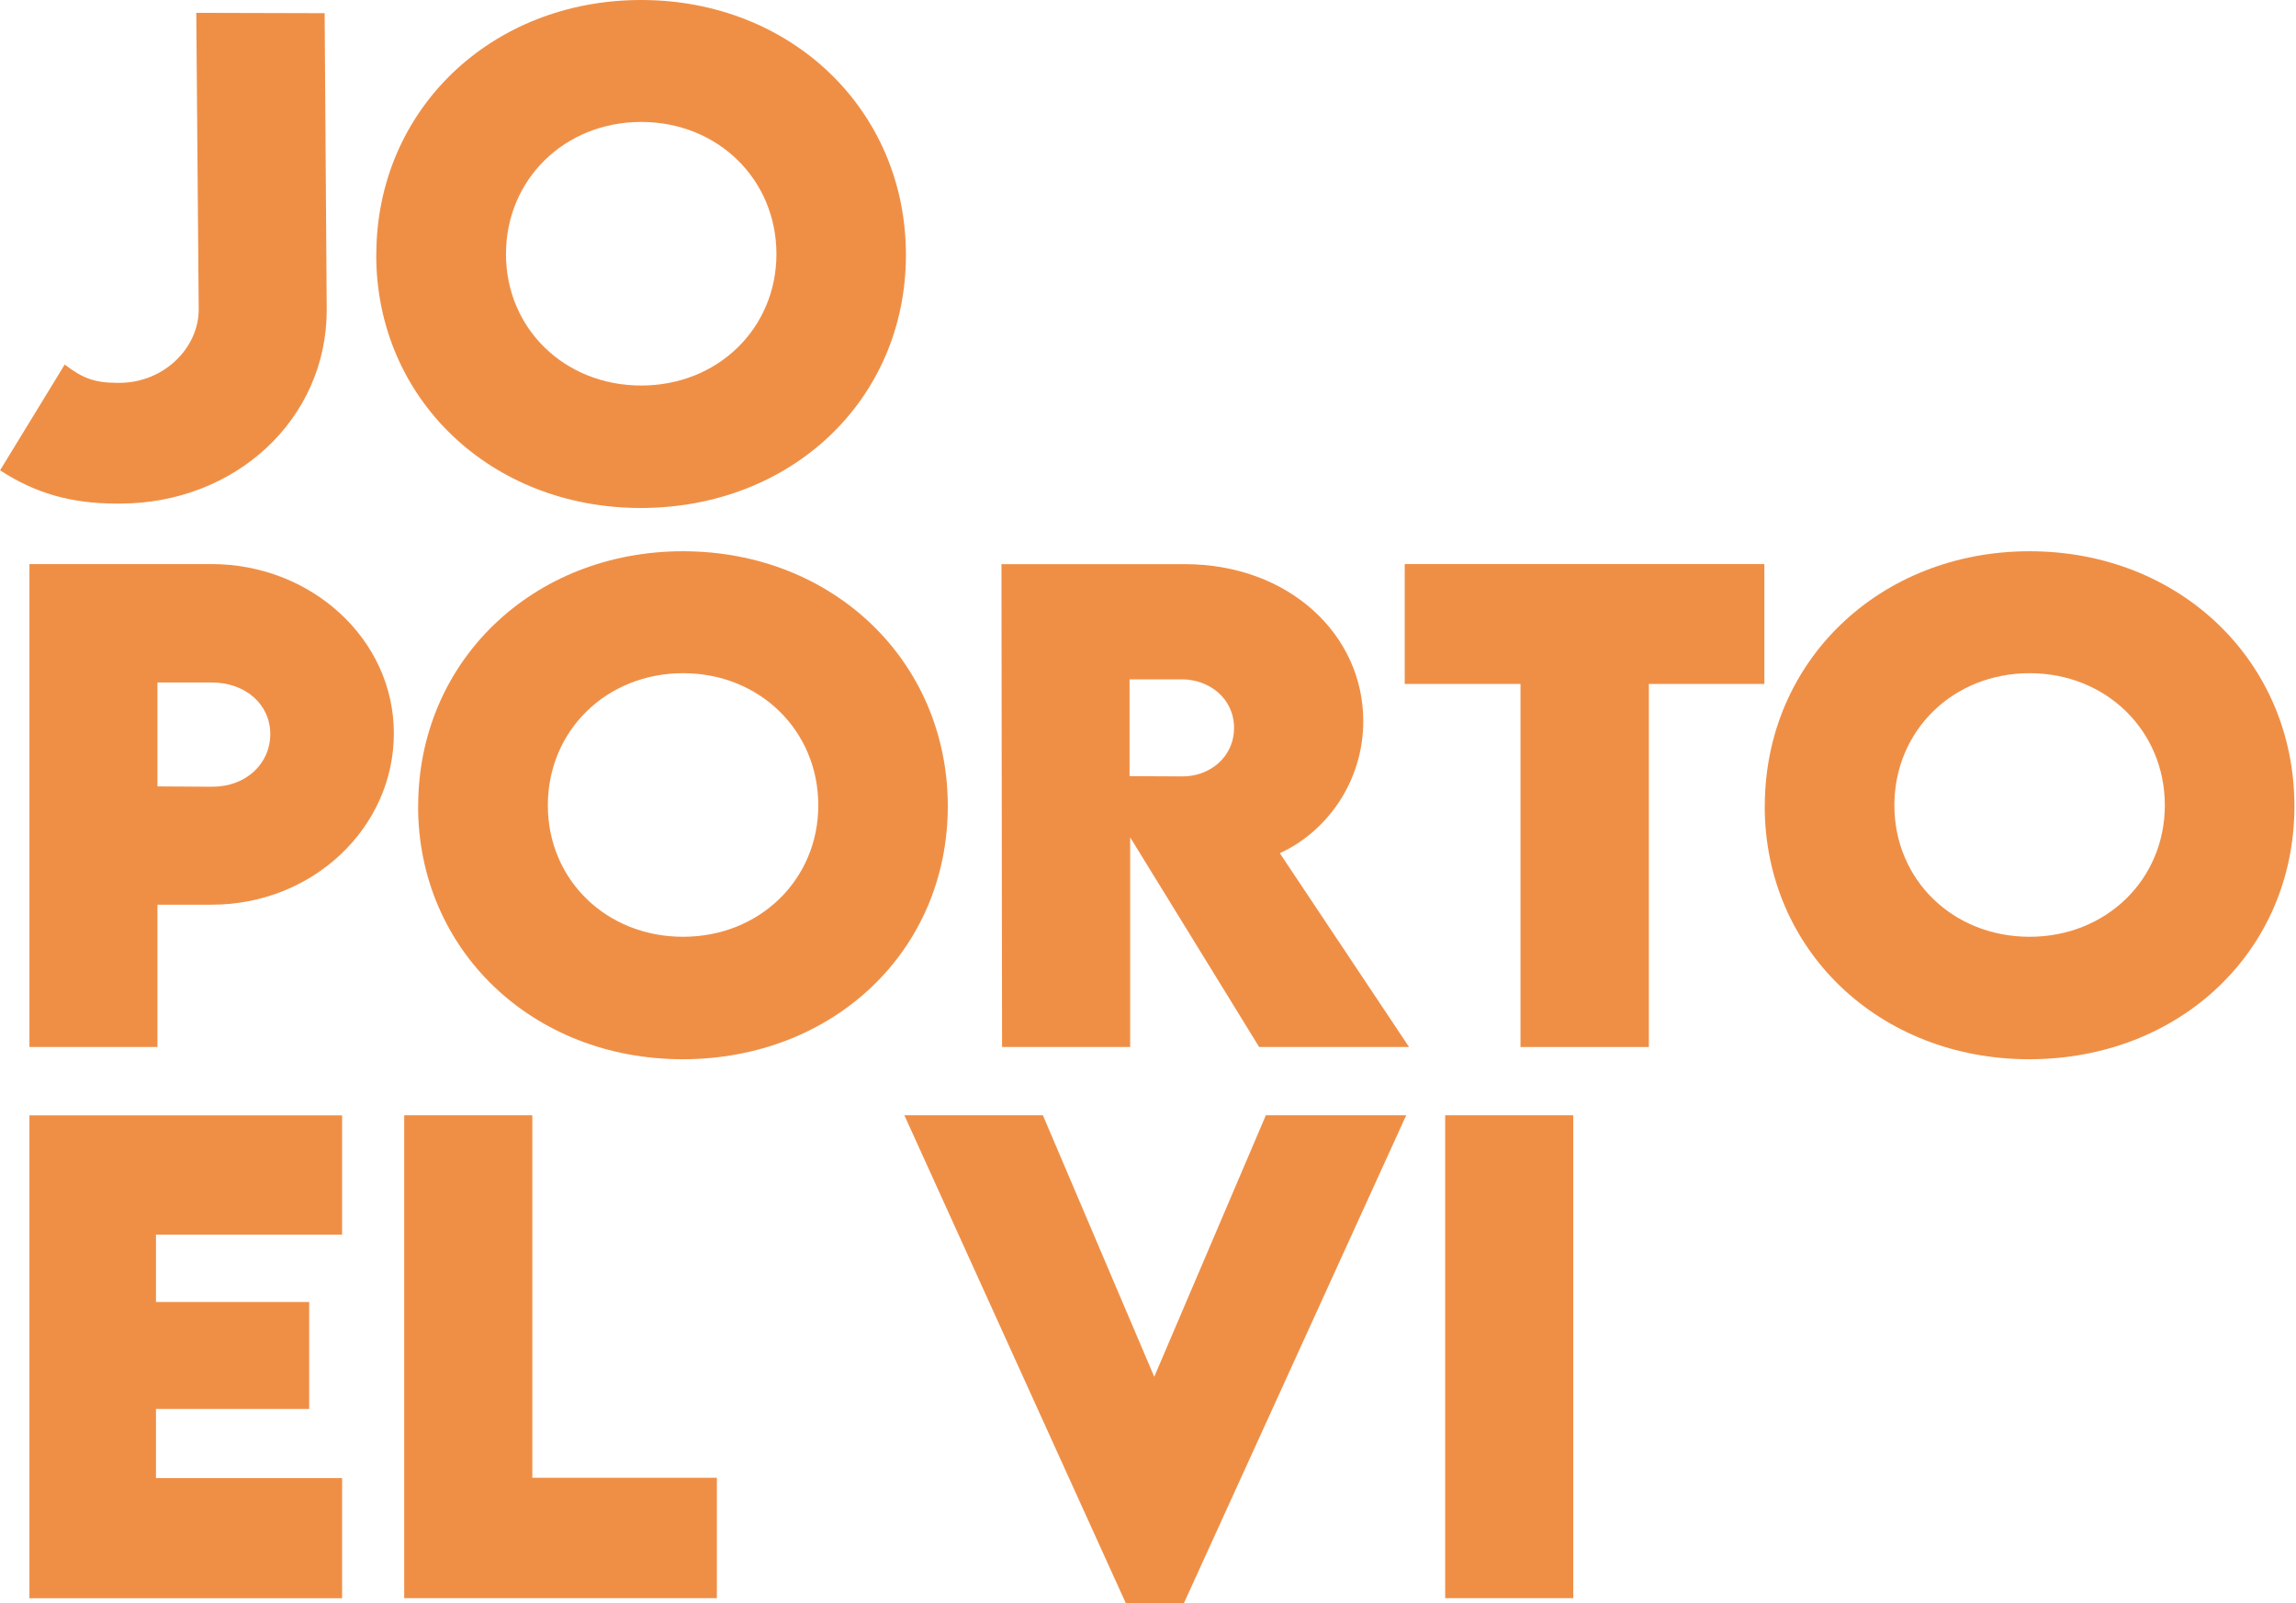
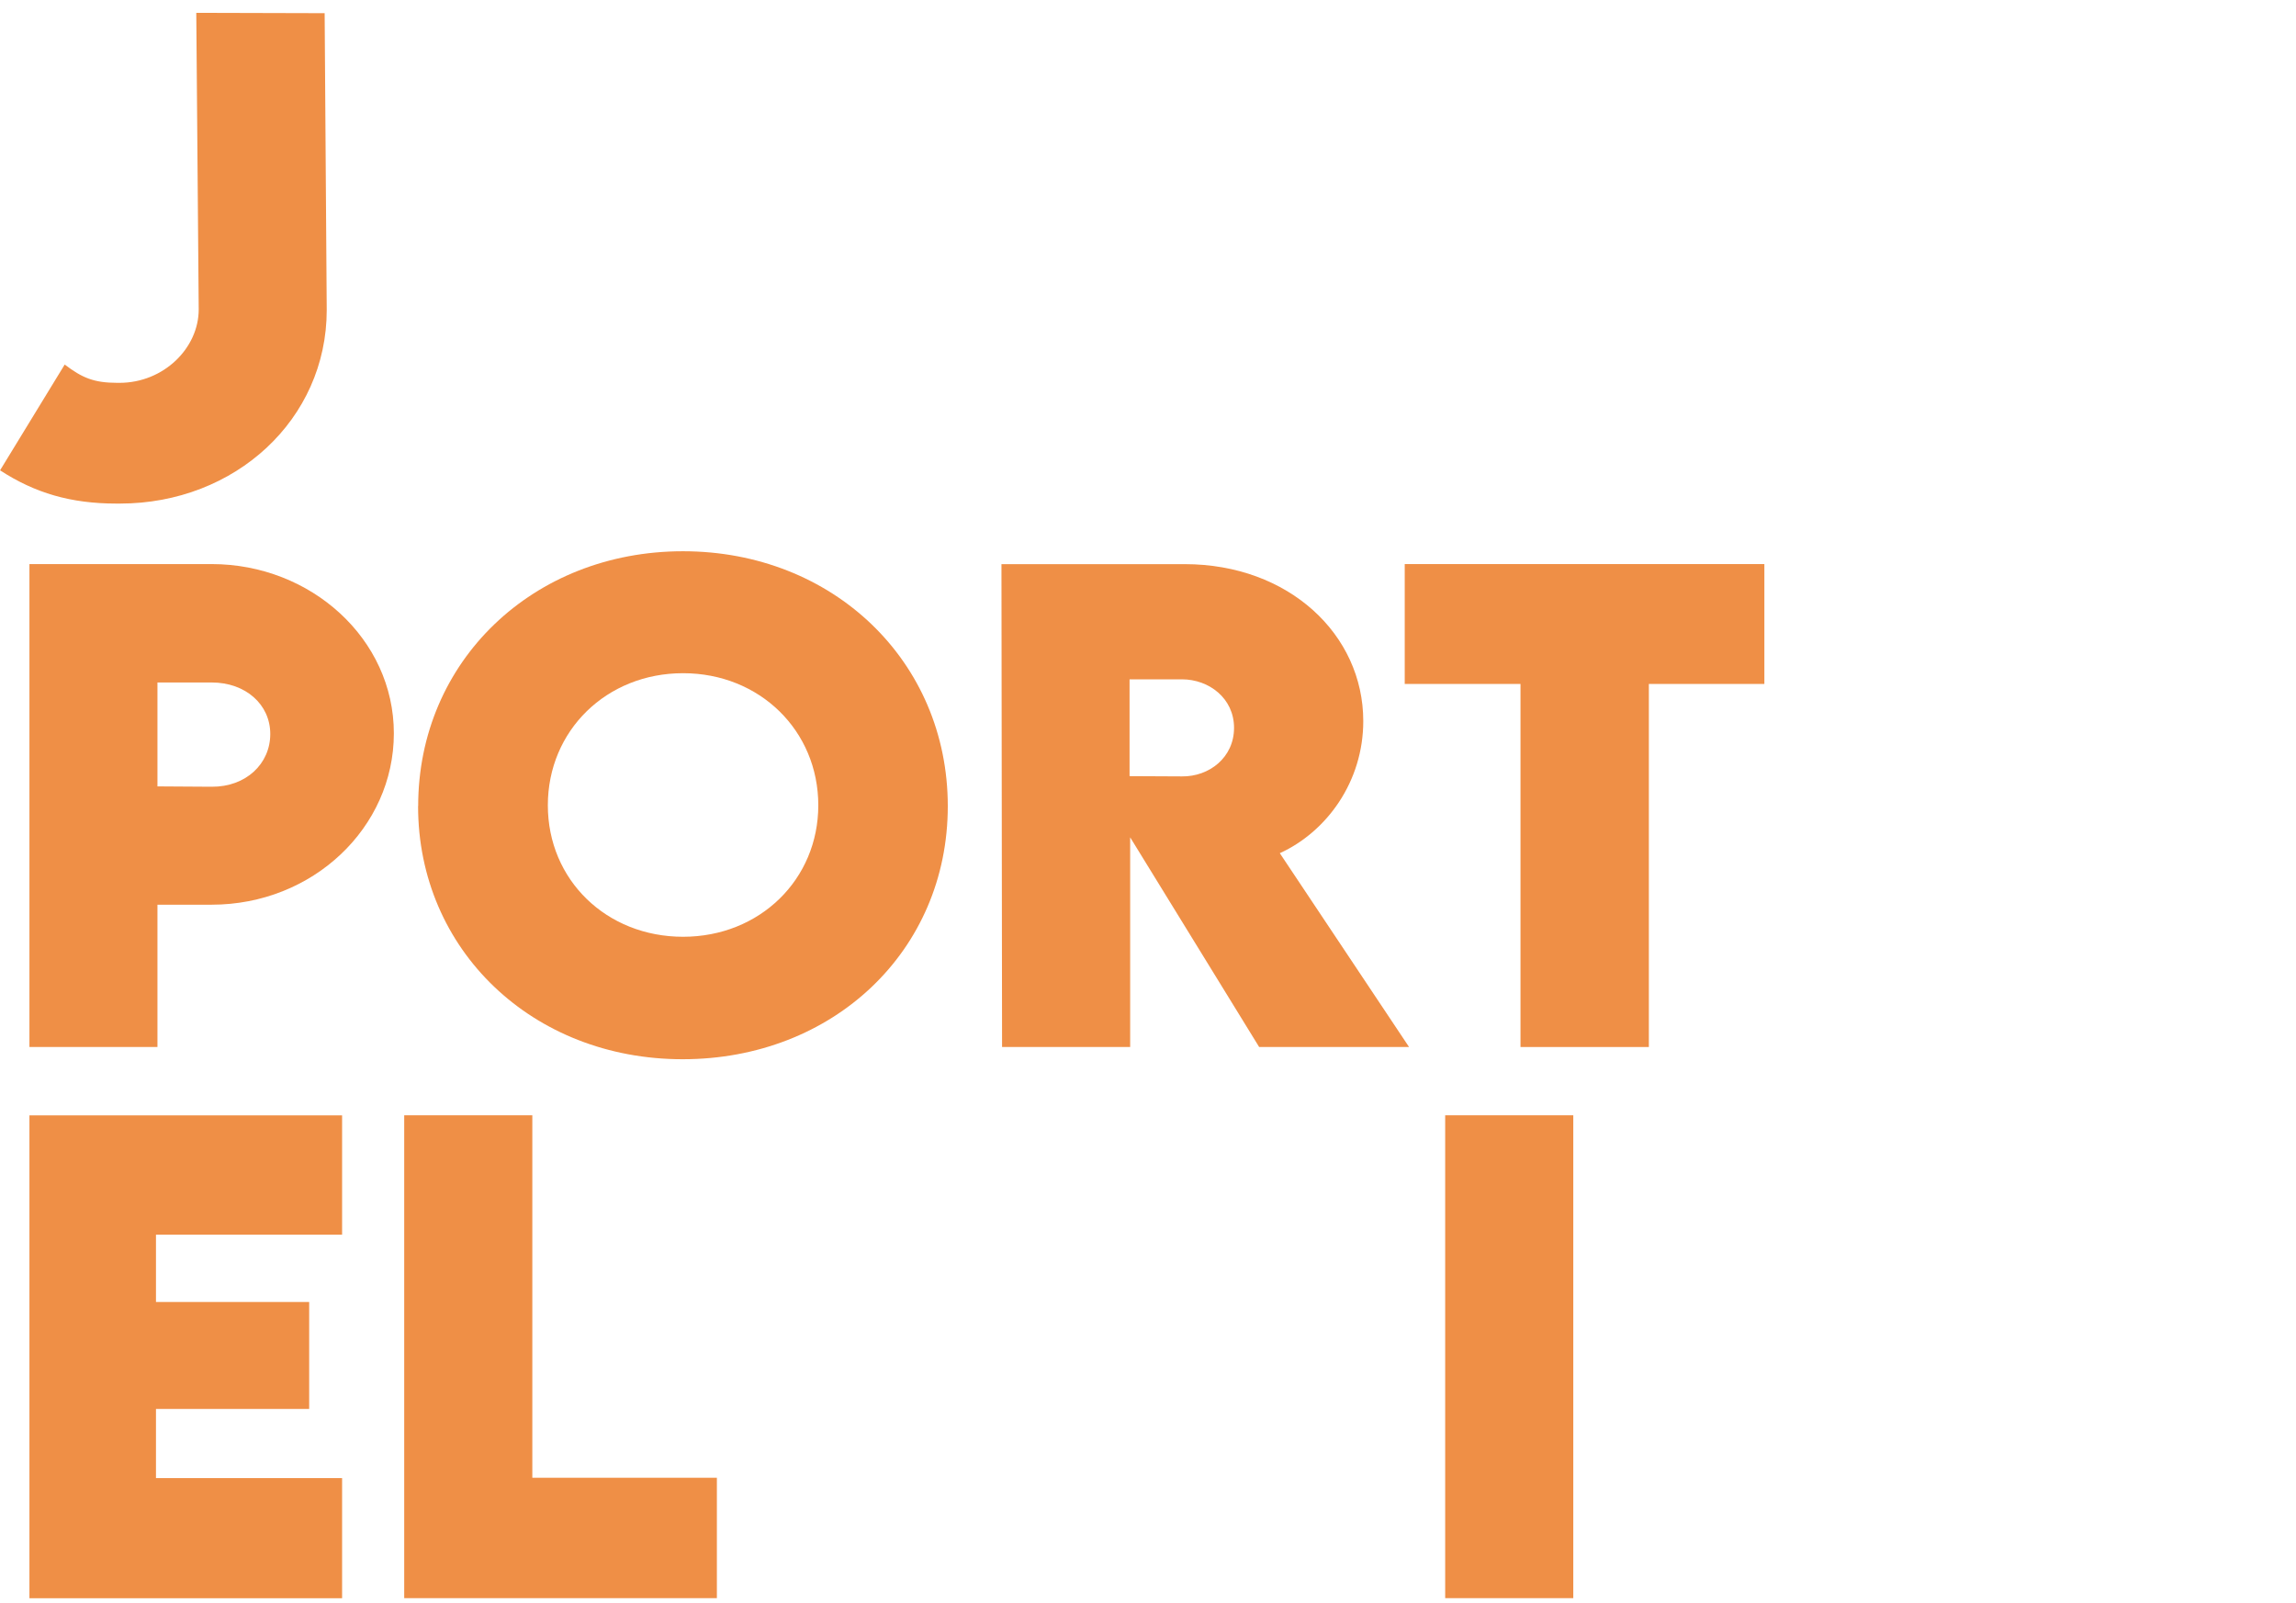
<svg xmlns="http://www.w3.org/2000/svg" width="583" height="407" viewBox="0 0 583 407" fill="none">
  <path d="M0.022 119.387L16.429 92.544C20.84 95.888 23.795 97.186 29.794 97.186H30.323C41.57 97.186 50.457 88.363 50.457 78.55L49.84 3.258L82.434 3.346L82.963 78.704C82.963 106.449 59.719 127.836 30.455 127.836H29.551C17.995 127.836 8.887 125.174 0 119.387H0.022Z" fill="#EF8F46" />
-   <path d="M95.553 64.709C95.553 27.899 124.729 0 162.793 0C200.856 0 230.032 27.899 230.032 64.709C230.032 101.519 200.856 128.957 162.704 128.957C124.553 128.957 95.531 101.189 95.531 64.709H95.553ZM197.151 64.489C197.151 45.545 182.265 30.957 162.815 30.957C143.364 30.957 128.478 45.567 128.478 64.489C128.478 83.411 143.364 97.867 162.815 97.867C182.265 97.867 197.151 83.345 197.151 64.489Z" fill="#EF8F46" />
  <path d="M7.474 143.195H53.741C78.969 143.195 100.008 162.205 100.008 186.166C100.008 210.127 79.41 229.665 53.741 229.665H39.98V265.793H7.474V143.217V143.195ZM68.626 186.32C68.626 178.861 62.385 173.251 53.741 173.251H39.98V199.632L53.741 199.72C62.474 199.786 68.626 193.867 68.626 186.342V186.32Z" fill="#EF8F46" />
  <path d="M106.183 204.648C106.183 167.838 135.359 139.938 173.422 139.938C211.486 139.938 240.662 167.838 240.662 204.648C240.662 241.458 211.486 268.895 173.334 268.895C135.183 268.895 106.161 241.128 106.161 204.648H106.183ZM207.781 204.428C207.781 185.484 192.895 170.896 173.445 170.896C153.994 170.896 139.108 185.484 139.108 204.428C139.108 223.372 153.994 237.806 173.445 237.806C192.895 237.806 207.781 223.284 207.781 204.428Z" fill="#EF8F46" />
  <path d="M319.721 265.787L286.972 212.563V265.787H254.444L254.29 143.211H300.8C327.241 143.211 346.162 161.077 346.162 183.057C346.162 198.349 336.966 211.111 324.97 216.589L357.784 265.787H319.721ZM286.818 197.029L300.116 197.095C307.041 197.183 313.348 192.298 313.348 184.774C313.348 177.249 306.974 172.452 300.116 172.452H286.818V197.007V197.029Z" fill="#EF8F46" />
  <path d="M448.009 173.625H418.678V265.793H386.084V173.625H356.688V143.195H448.009V173.625Z" fill="#EF8F46" />
-   <path d="M448.119 204.648C448.119 167.838 477.295 139.938 515.358 139.938C553.421 139.938 582.597 167.838 582.597 204.648C582.597 241.458 553.421 268.895 515.27 268.895C477.118 268.895 448.097 241.128 448.097 204.648H448.119ZM549.694 204.428C549.694 185.484 534.809 170.896 515.358 170.896C495.907 170.896 481.022 185.484 481.022 204.428C481.022 223.372 495.907 237.806 515.358 237.806C534.809 237.806 549.694 223.284 549.694 204.428Z" fill="#EF8F46" />
  <path d="M39.605 313.402V330.52H78.506V357.671H39.605V375.229H86.864V405.724H7.474V283.148H86.864V313.424H39.605V313.402Z" fill="#EF8F46" />
  <path d="M182.029 375.141V405.703H102.639V283.127H135.167V375.141H182.051H182.029Z" fill="#EF8F46" />
-   <path d="M357.061 283.127L300.606 407.001H285.875L229.64 283.127H264.814L293.086 349.508L321.424 283.127H357.061Z" fill="#EF8F46" />
  <path d="M366.96 283.127H399.488V405.703H366.96V283.127Z" fill="#EF8F46" />
</svg>